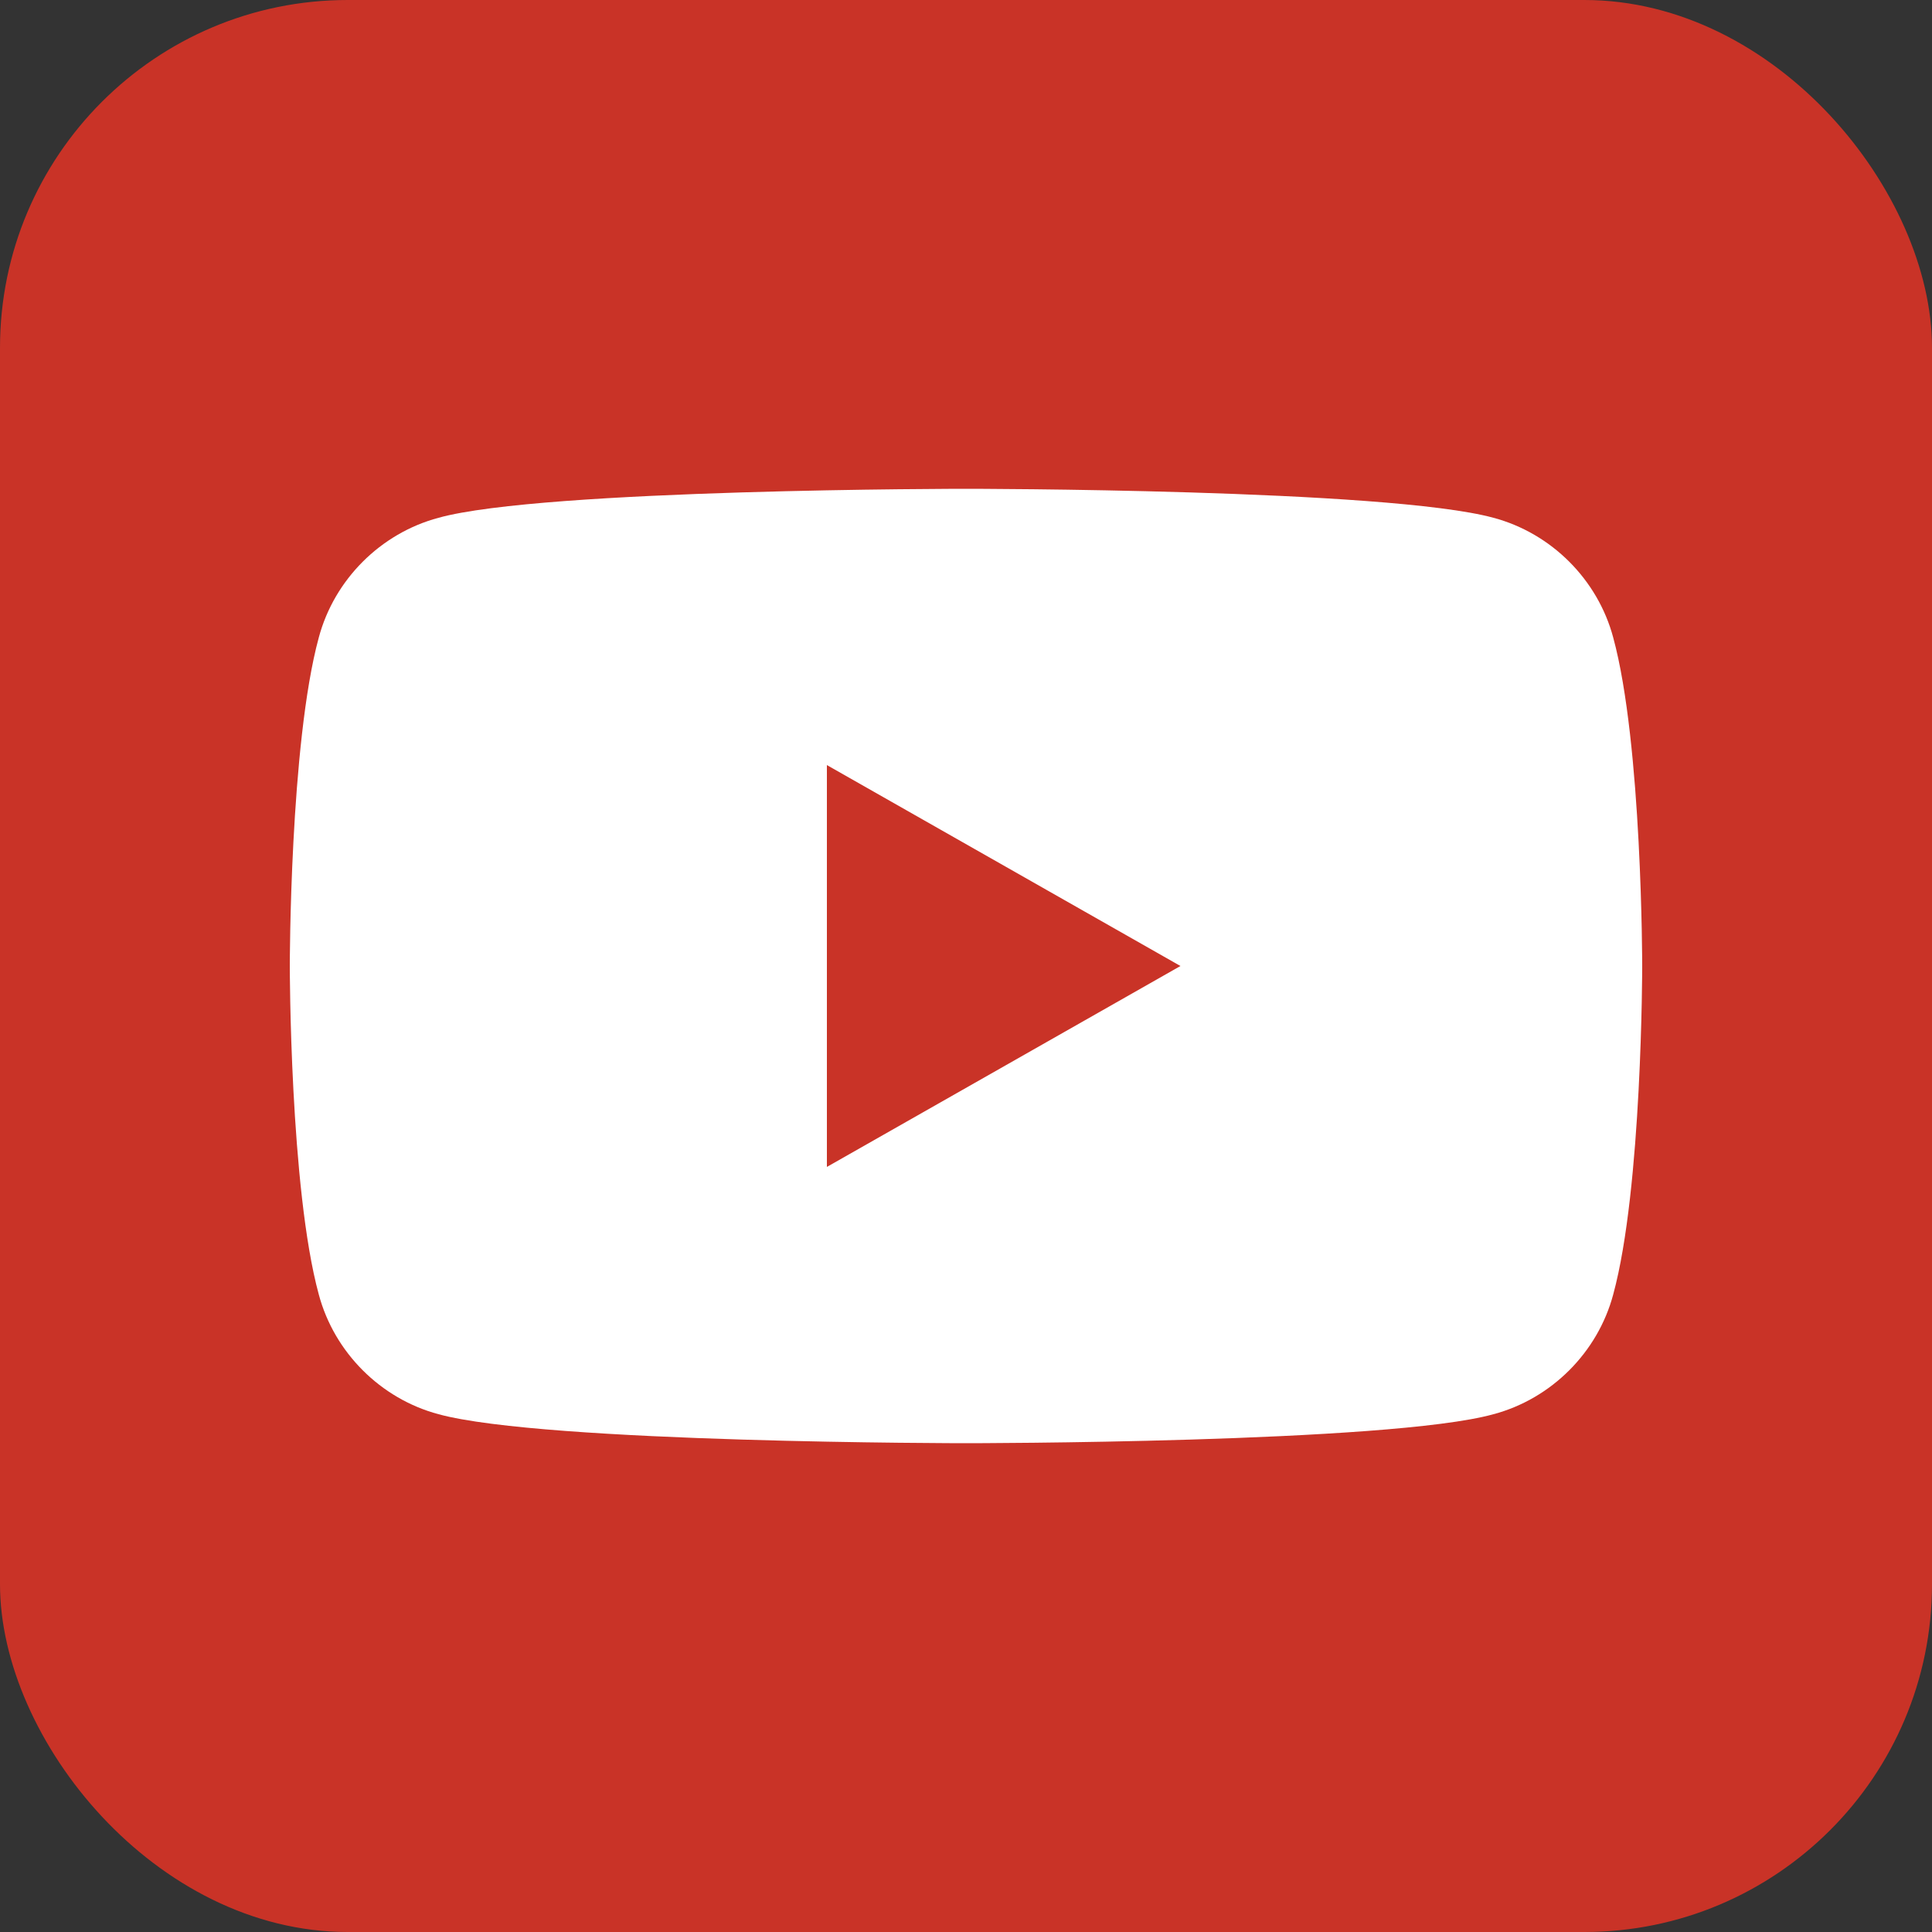
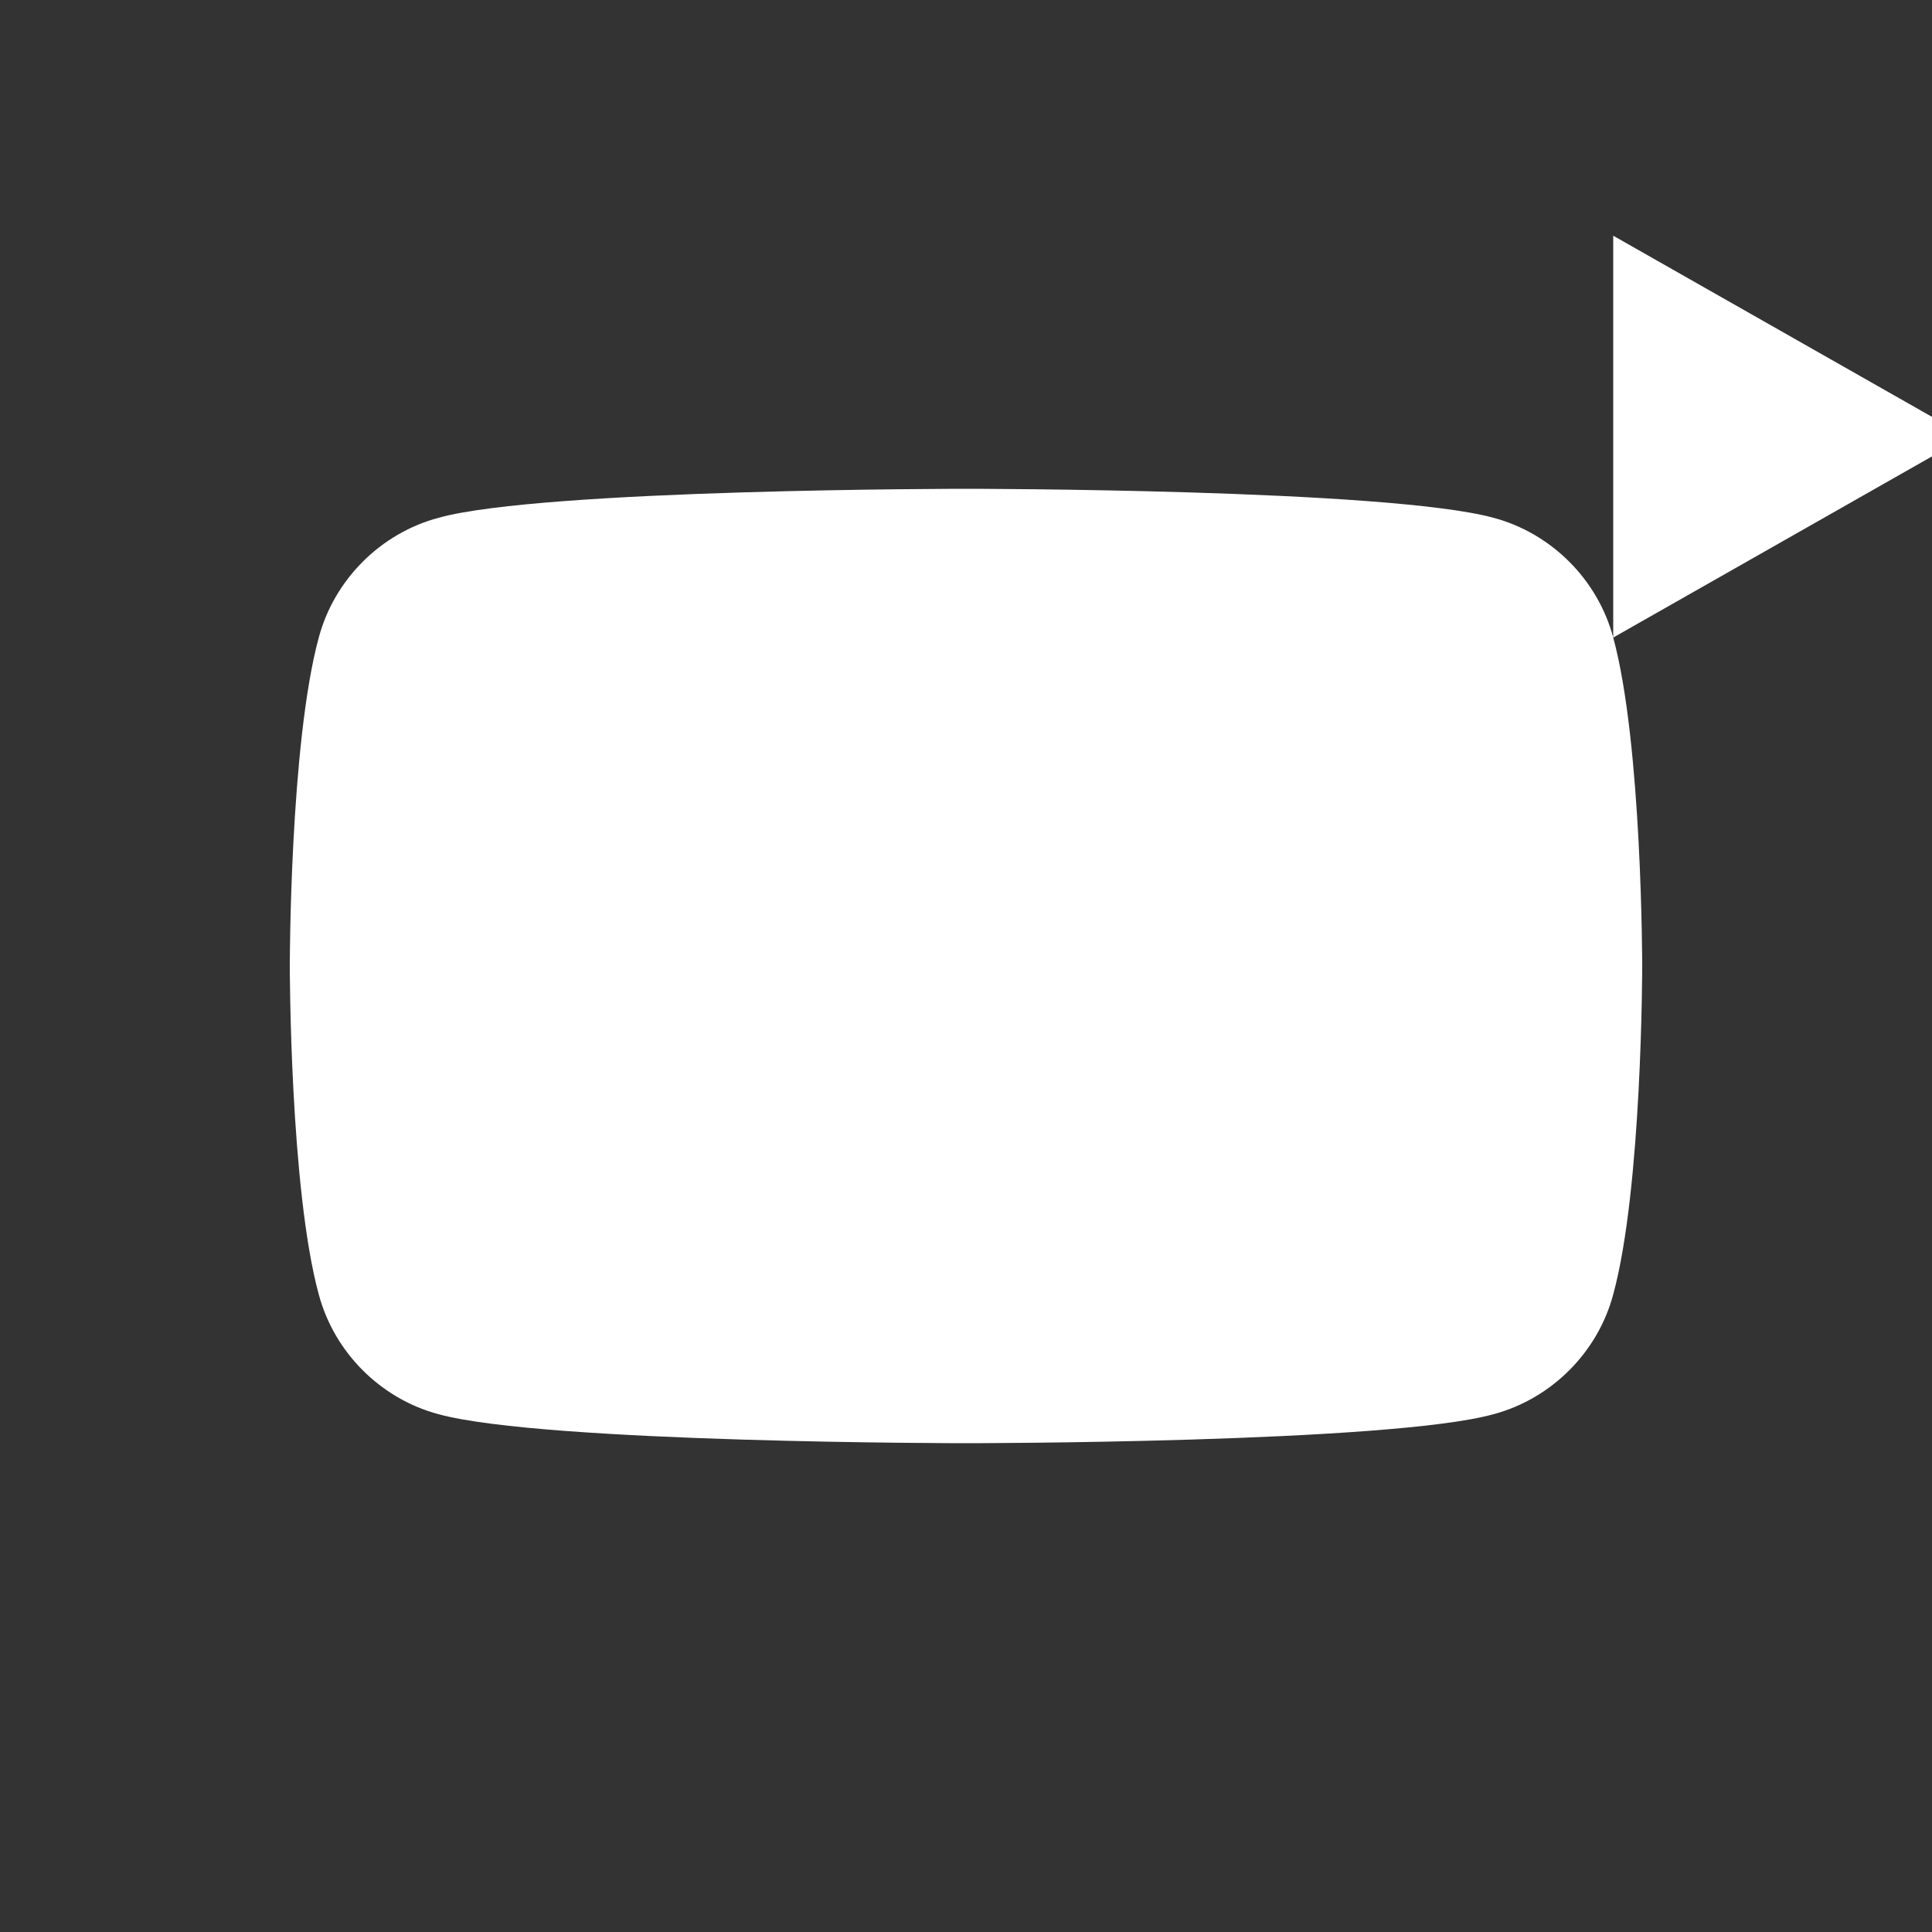
<svg xmlns="http://www.w3.org/2000/svg" id="Capa_1" version="1.1" viewBox="0 0 100 100">
  <rect x="0" y="0" width="100" height="100" fill="#333333" stroke="none" />
  <defs>
    <style>
      .st0 {
        fill: #fff;
      }

      .st1 {
        fill: #c93327;
      }
    </style>
  </defs>
-   <rect class="st1" width="100" height="100" rx="18" ry="18" />
-   <path class="st0" d="M83.5,33c-.8-3-3.2-5.4-6.2-6.2-5.5-1.5-27.3-1.5-27.3-1.5,0,0-21.9,0-27.3,1.5-3,.8-5.4,3.2-6.2,6.2-1.5,5.5-1.5,17-1.5,17,0,0,0,11.5,1.5,17,.8,3,3.2,5.4,6.2,6.2,5.5,1.5,27.3,1.5,27.3,1.5,0,0,21.9,0,27.3-1.5,3-.8,5.4-3.2,6.2-6.2,1.5-5.5,1.5-17,1.5-17,0,0,0-11.5-1.5-17ZM42.8,60.4v-20.8l18.3,10.4-18.3,10.4Z" />
+   <path class="st0" d="M83.5,33c-.8-3-3.2-5.4-6.2-6.2-5.5-1.5-27.3-1.5-27.3-1.5,0,0-21.9,0-27.3,1.5-3,.8-5.4,3.2-6.2,6.2-1.5,5.5-1.5,17-1.5,17,0,0,0,11.5,1.5,17,.8,3,3.2,5.4,6.2,6.2,5.5,1.5,27.3,1.5,27.3,1.5,0,0,21.9,0,27.3-1.5,3-.8,5.4-3.2,6.2-6.2,1.5-5.5,1.5-17,1.5-17,0,0,0-11.5-1.5-17Zv-20.8l18.3,10.4-18.3,10.4Z" />
</svg>